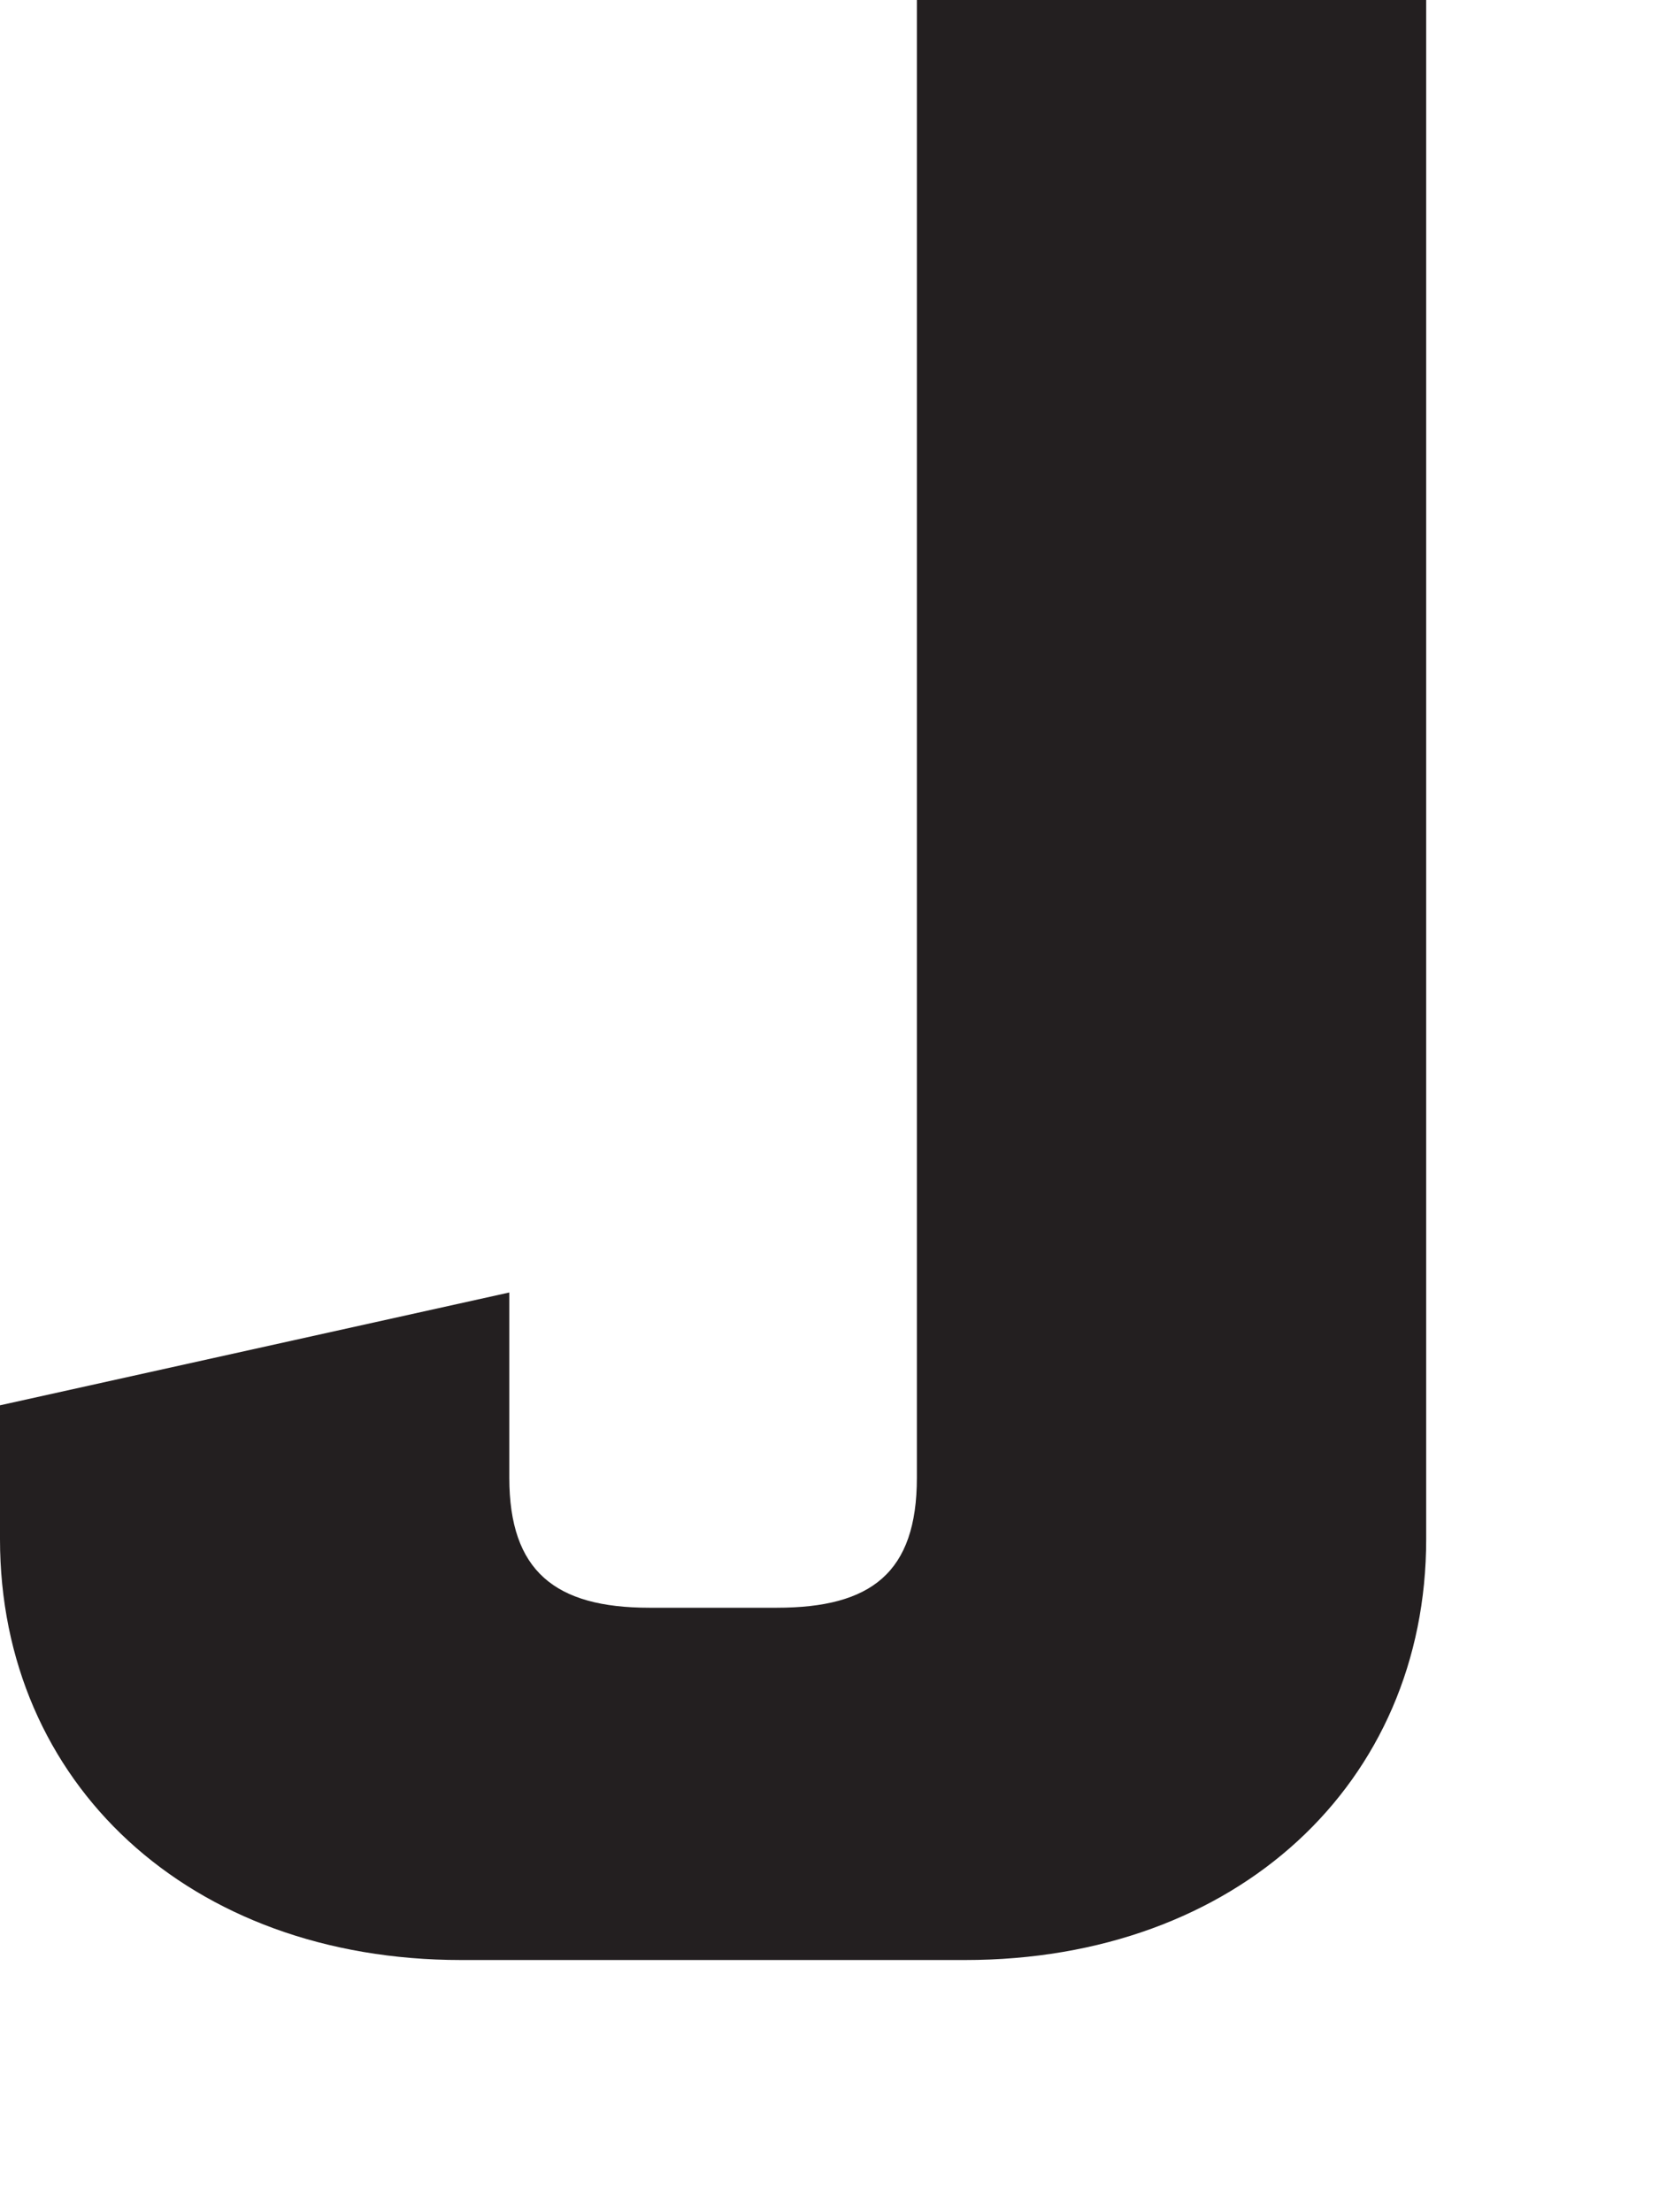
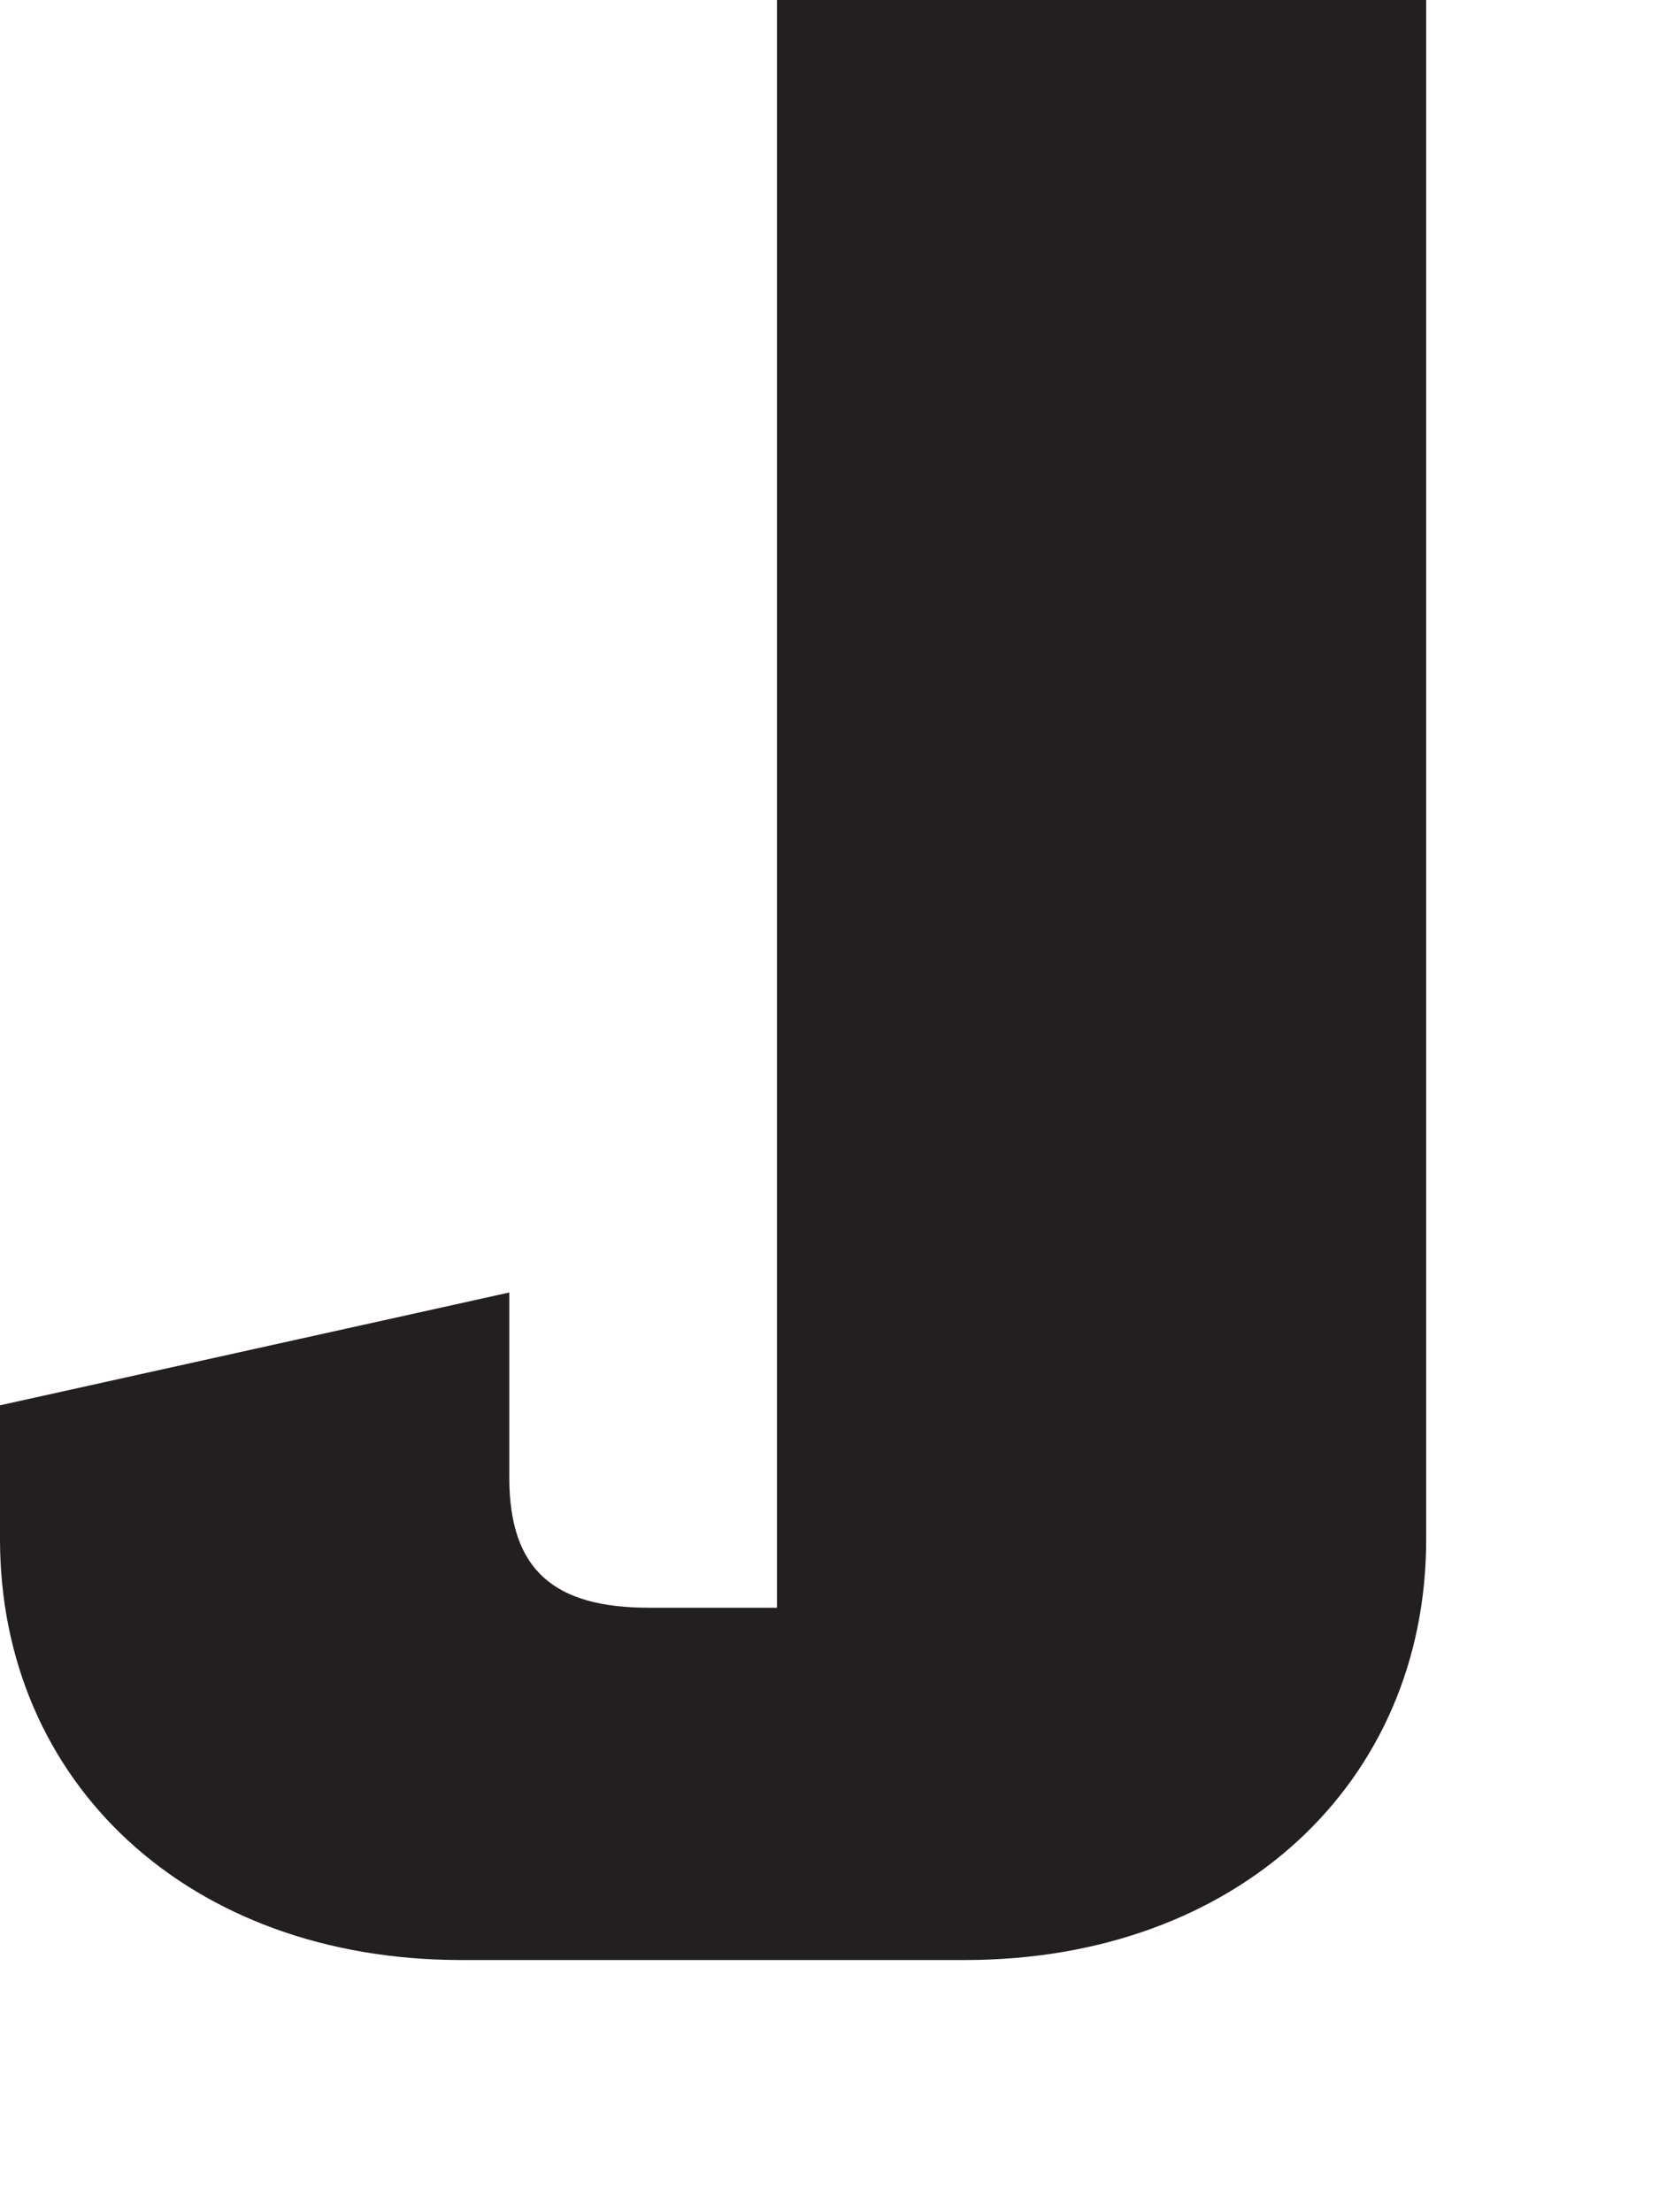
<svg xmlns="http://www.w3.org/2000/svg" fill="none" height="100%" overflow="visible" preserveAspectRatio="none" style="display: block;" viewBox="0 0 3 4" width="100%">
-   <path d="M2.579 0V2.783C2.579 3.224 2.237 3.544 1.745 3.544H0.834C0.342 3.544 0 3.224 0 2.783V2.541L0.921 2.337V2.672C0.921 2.841 1.004 2.907 1.174 2.907H1.405C1.575 2.907 1.658 2.844 1.658 2.672V2.404V0H2.579Z" fill="#231F20" id="Path 152" />
+   <path d="M2.579 0V2.783C2.579 3.224 2.237 3.544 1.745 3.544H0.834C0.342 3.544 0 3.224 0 2.783V2.541L0.921 2.337V2.672C0.921 2.841 1.004 2.907 1.174 2.907H1.405V2.404V0H2.579Z" fill="#231F20" id="Path 152" />
</svg>